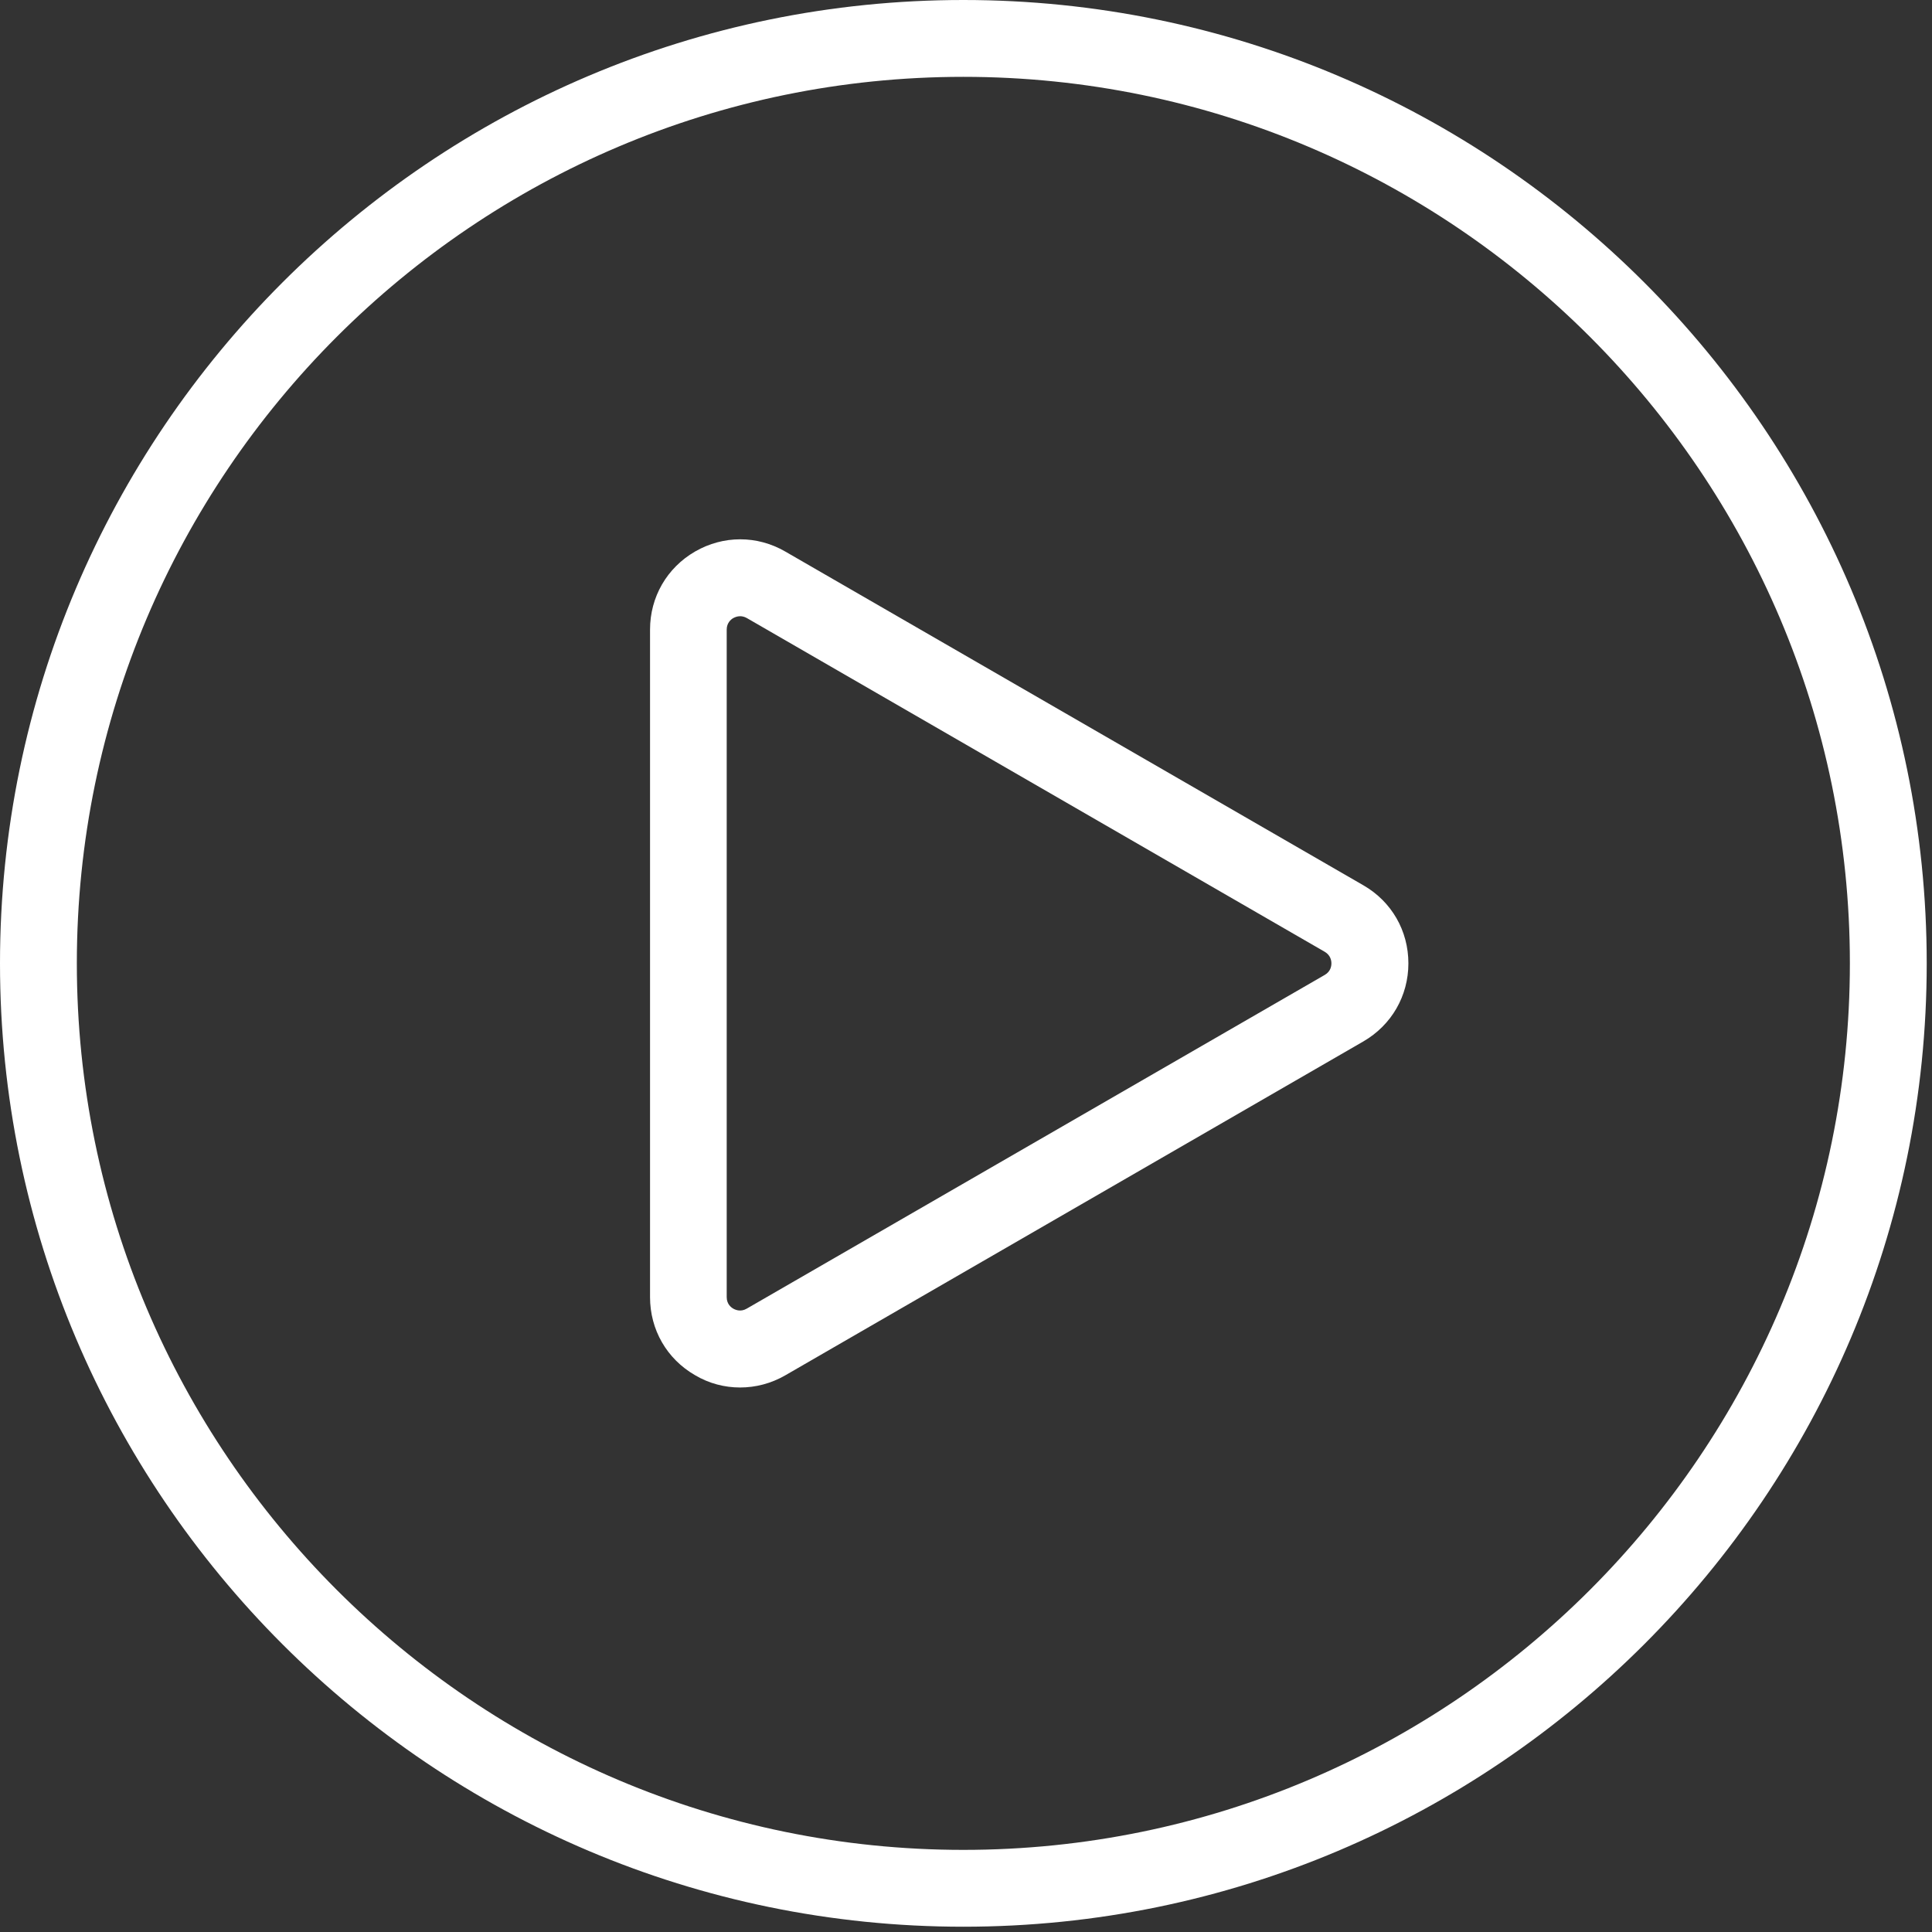
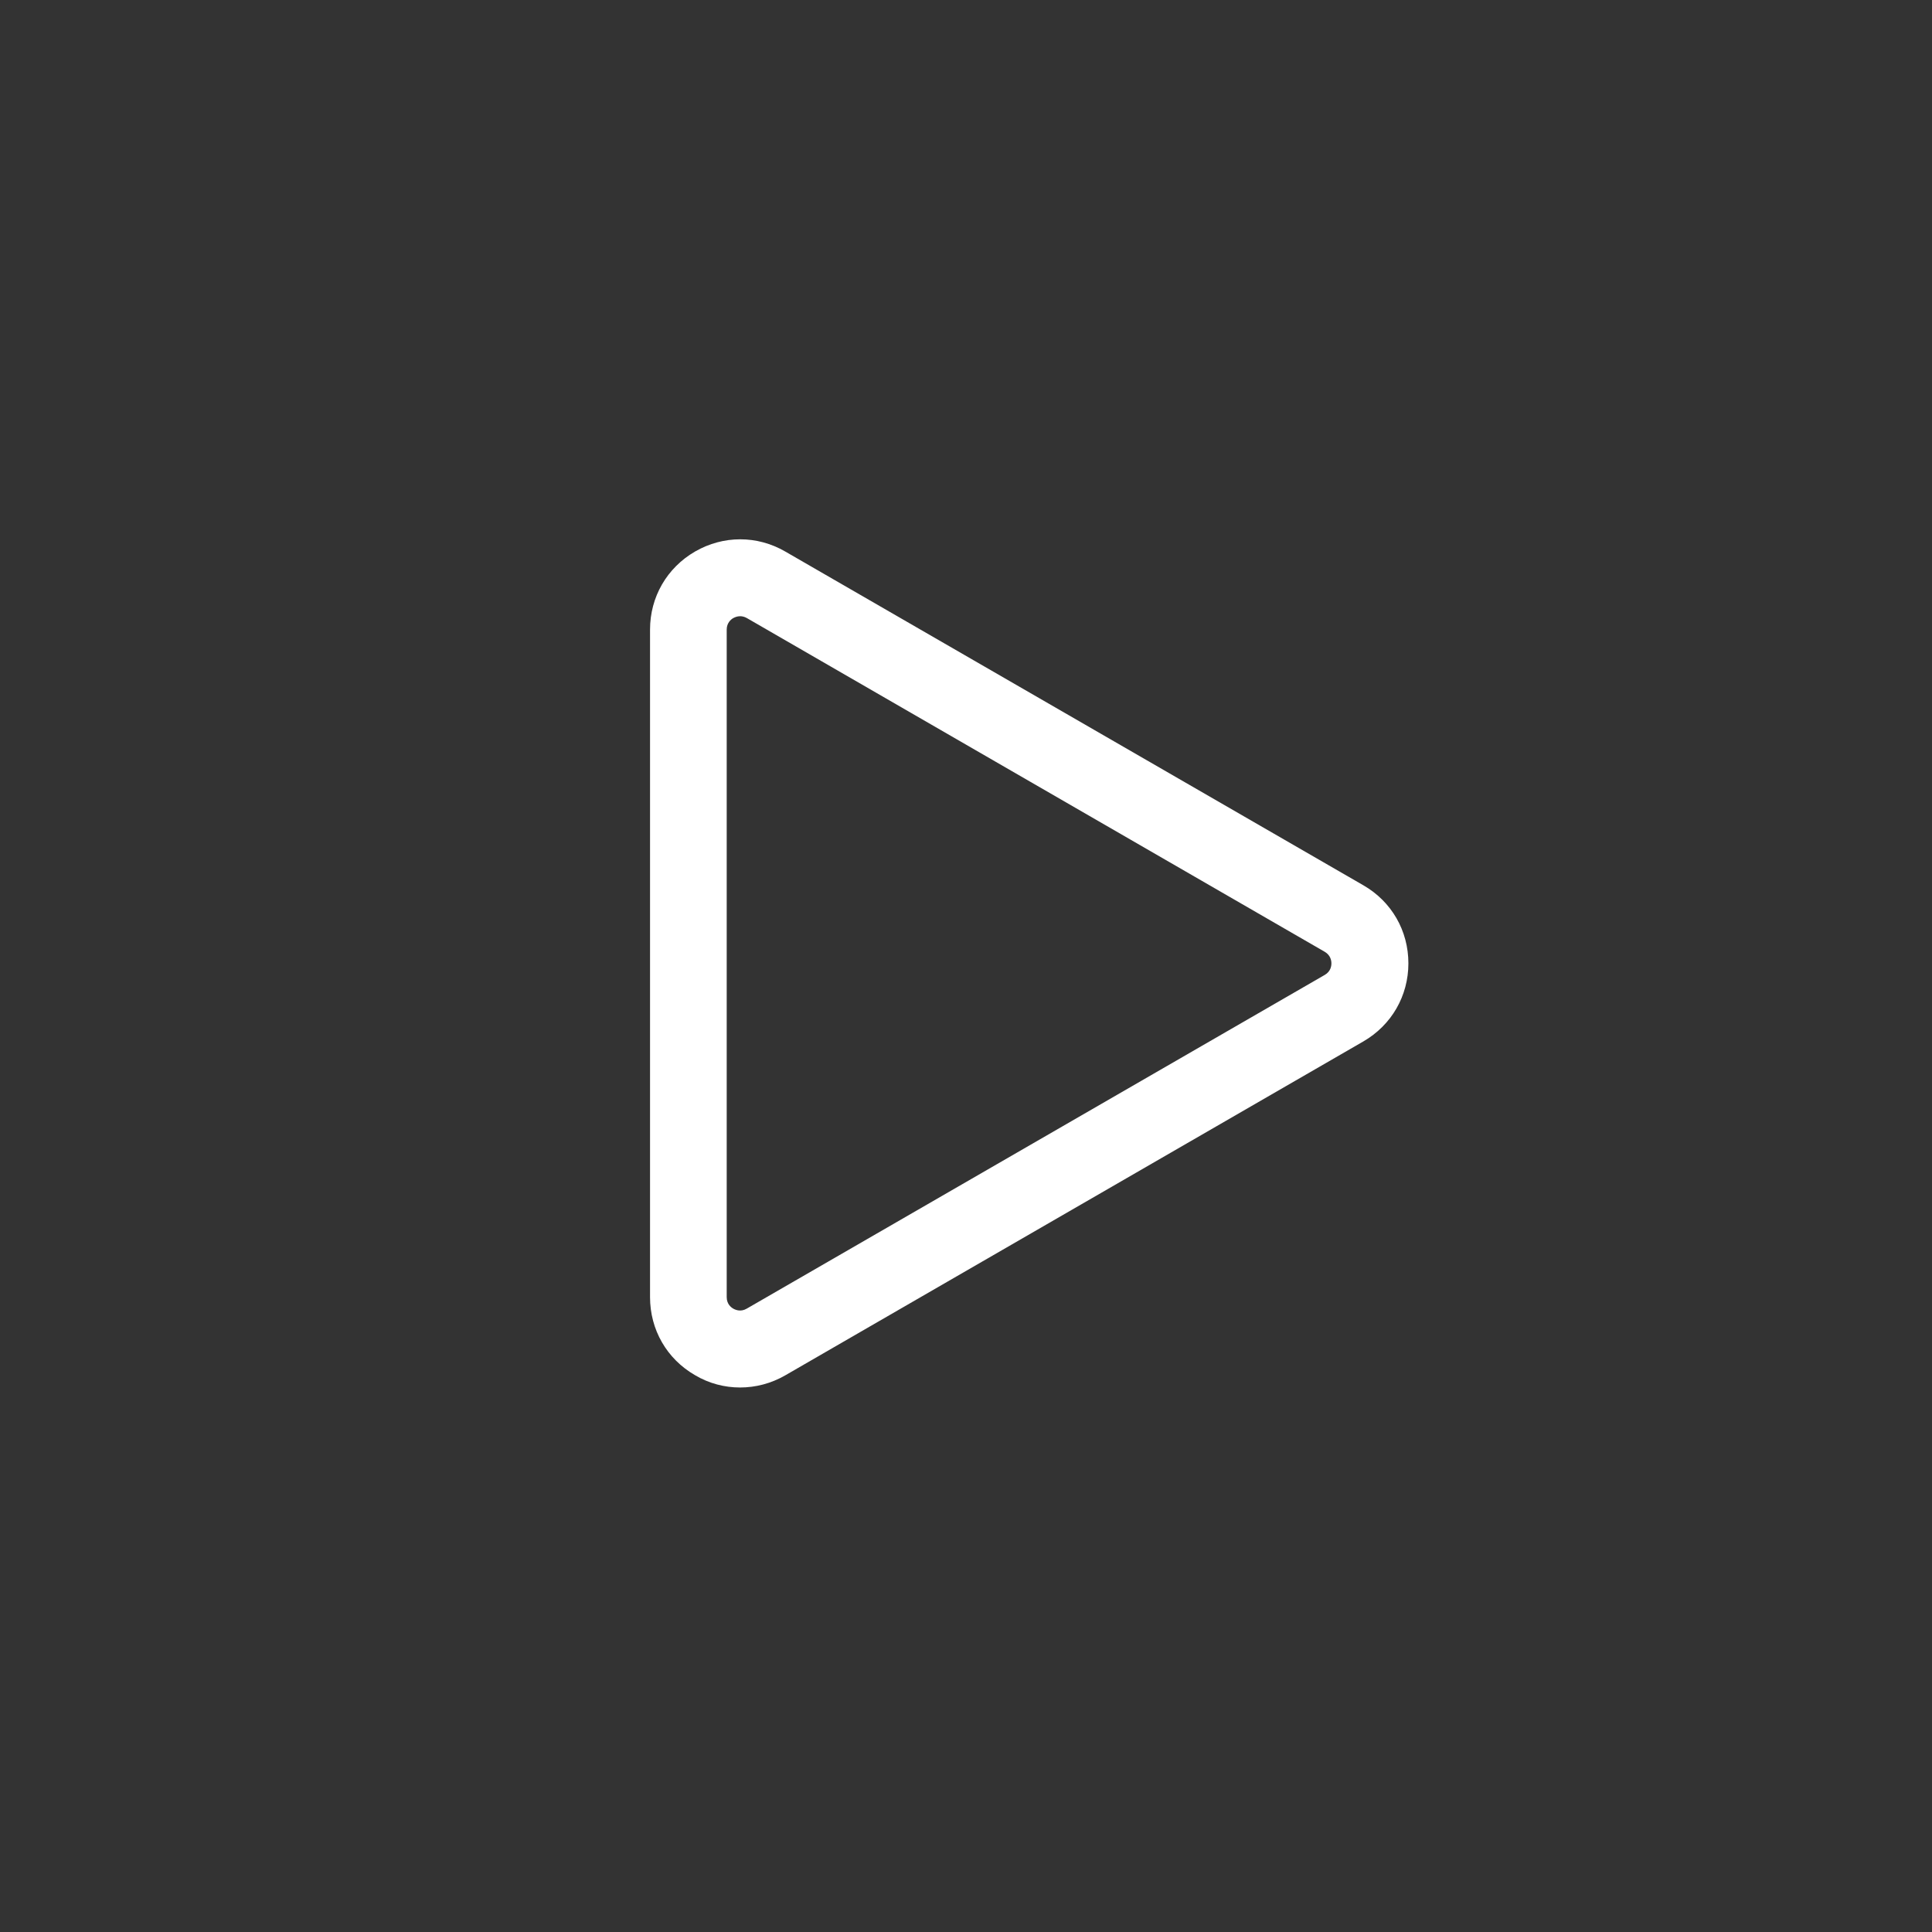
<svg xmlns="http://www.w3.org/2000/svg" width="105" height="105" viewBox="0 0 105 105" fill="none">
  <rect x="0" y="0" width="105" height="105" fill="#333333" stroke="none" />
-   <path d="M52.356 104.713C23.485 104.713 0 81.228 0 52.356C0 23.485 23.485 0 52.356 0C81.228 0 104.713 23.485 104.713 52.356C104.713 81.228 81.228 104.713 52.356 104.713ZM52.356 4.176C25.79 4.176 4.176 25.79 4.176 52.356C4.176 78.923 25.79 100.537 52.356 100.537C78.923 100.537 100.537 78.923 100.537 52.356C100.537 25.79 78.923 4.176 52.356 4.176Z" fill="white" />
  <path d="M40.222 75.407C39.378 75.407 38.535 75.19 37.775 74.739C36.238 73.853 35.328 72.267 35.328 70.496V34.217C35.328 32.446 36.246 30.859 37.775 29.974C39.311 29.089 41.149 29.089 42.677 29.974L74.096 48.114C75.633 48.999 76.543 50.586 76.543 52.356C76.543 54.127 75.624 55.714 74.096 56.599L42.677 74.747C41.909 75.19 41.065 75.407 40.222 75.407ZM40.222 33.49C40.063 33.49 39.938 33.548 39.854 33.59C39.721 33.665 39.495 33.858 39.495 34.217V70.496C39.495 70.864 39.721 71.047 39.854 71.123C39.988 71.198 40.264 71.306 40.581 71.123L72 52.983C72.317 52.799 72.359 52.507 72.359 52.356C72.359 52.198 72.309 51.914 72 51.73L40.589 33.59C40.456 33.515 40.33 33.49 40.222 33.49Z" fill="white" />
</svg>